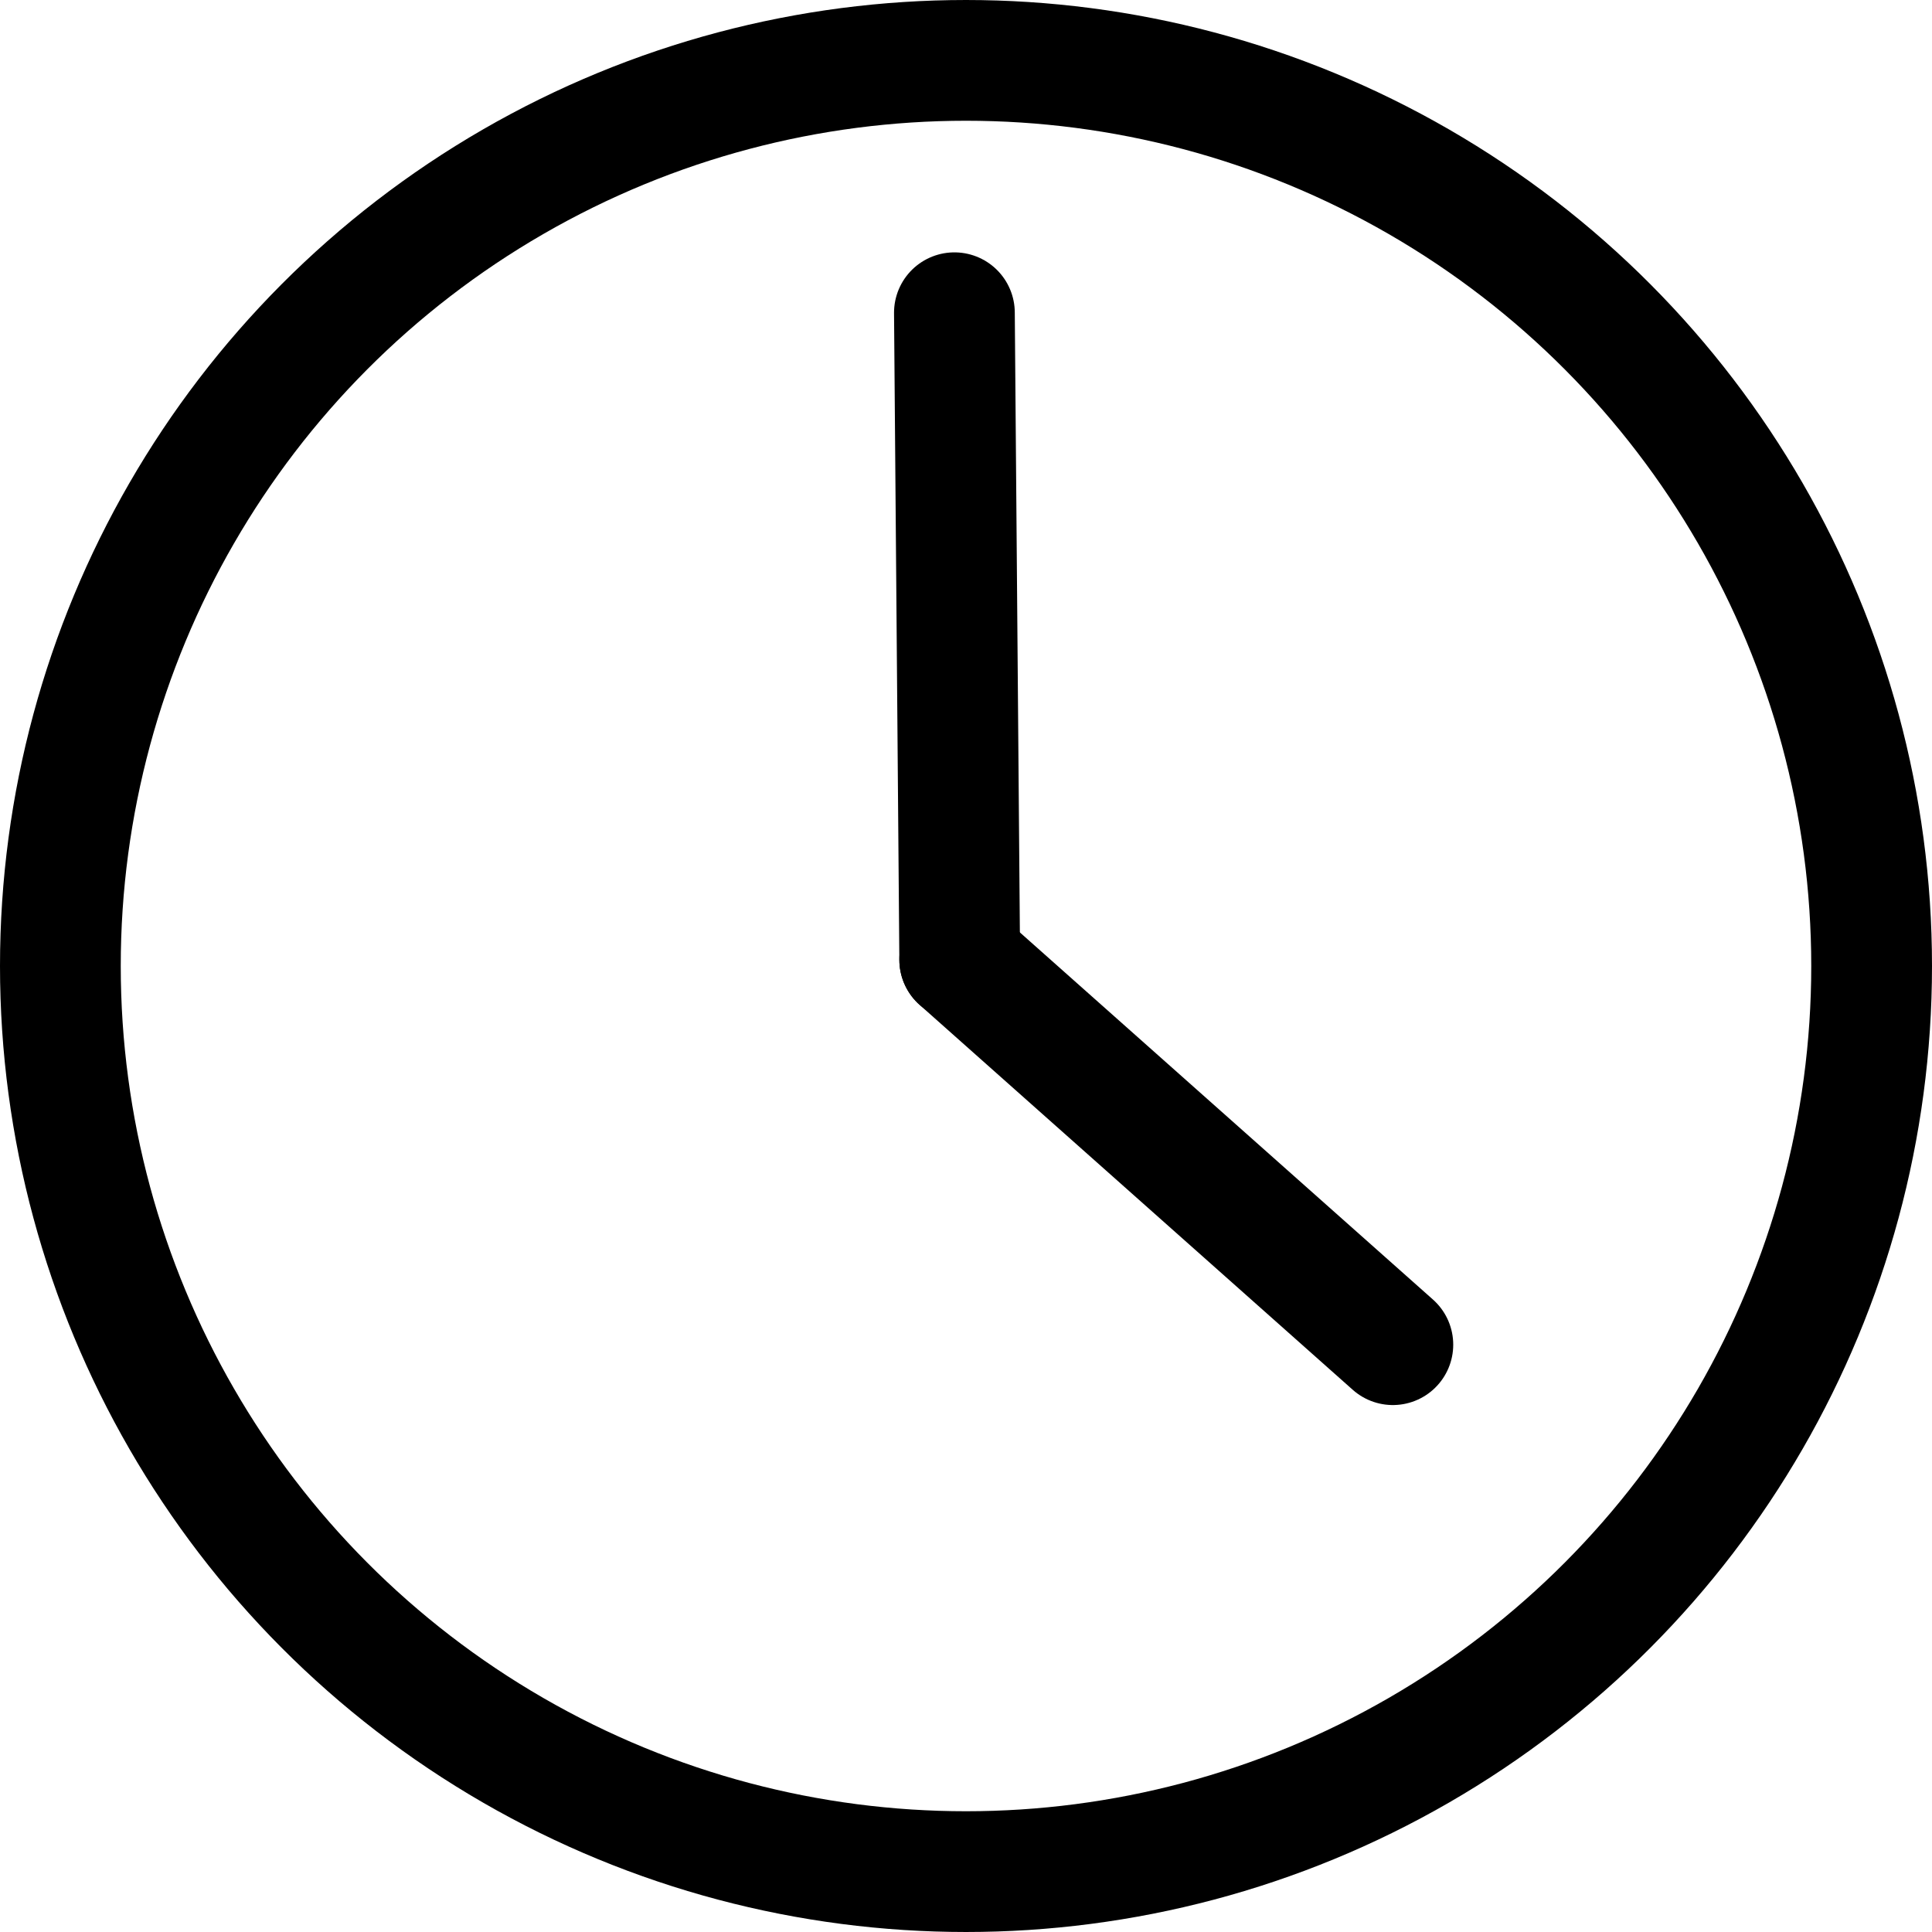
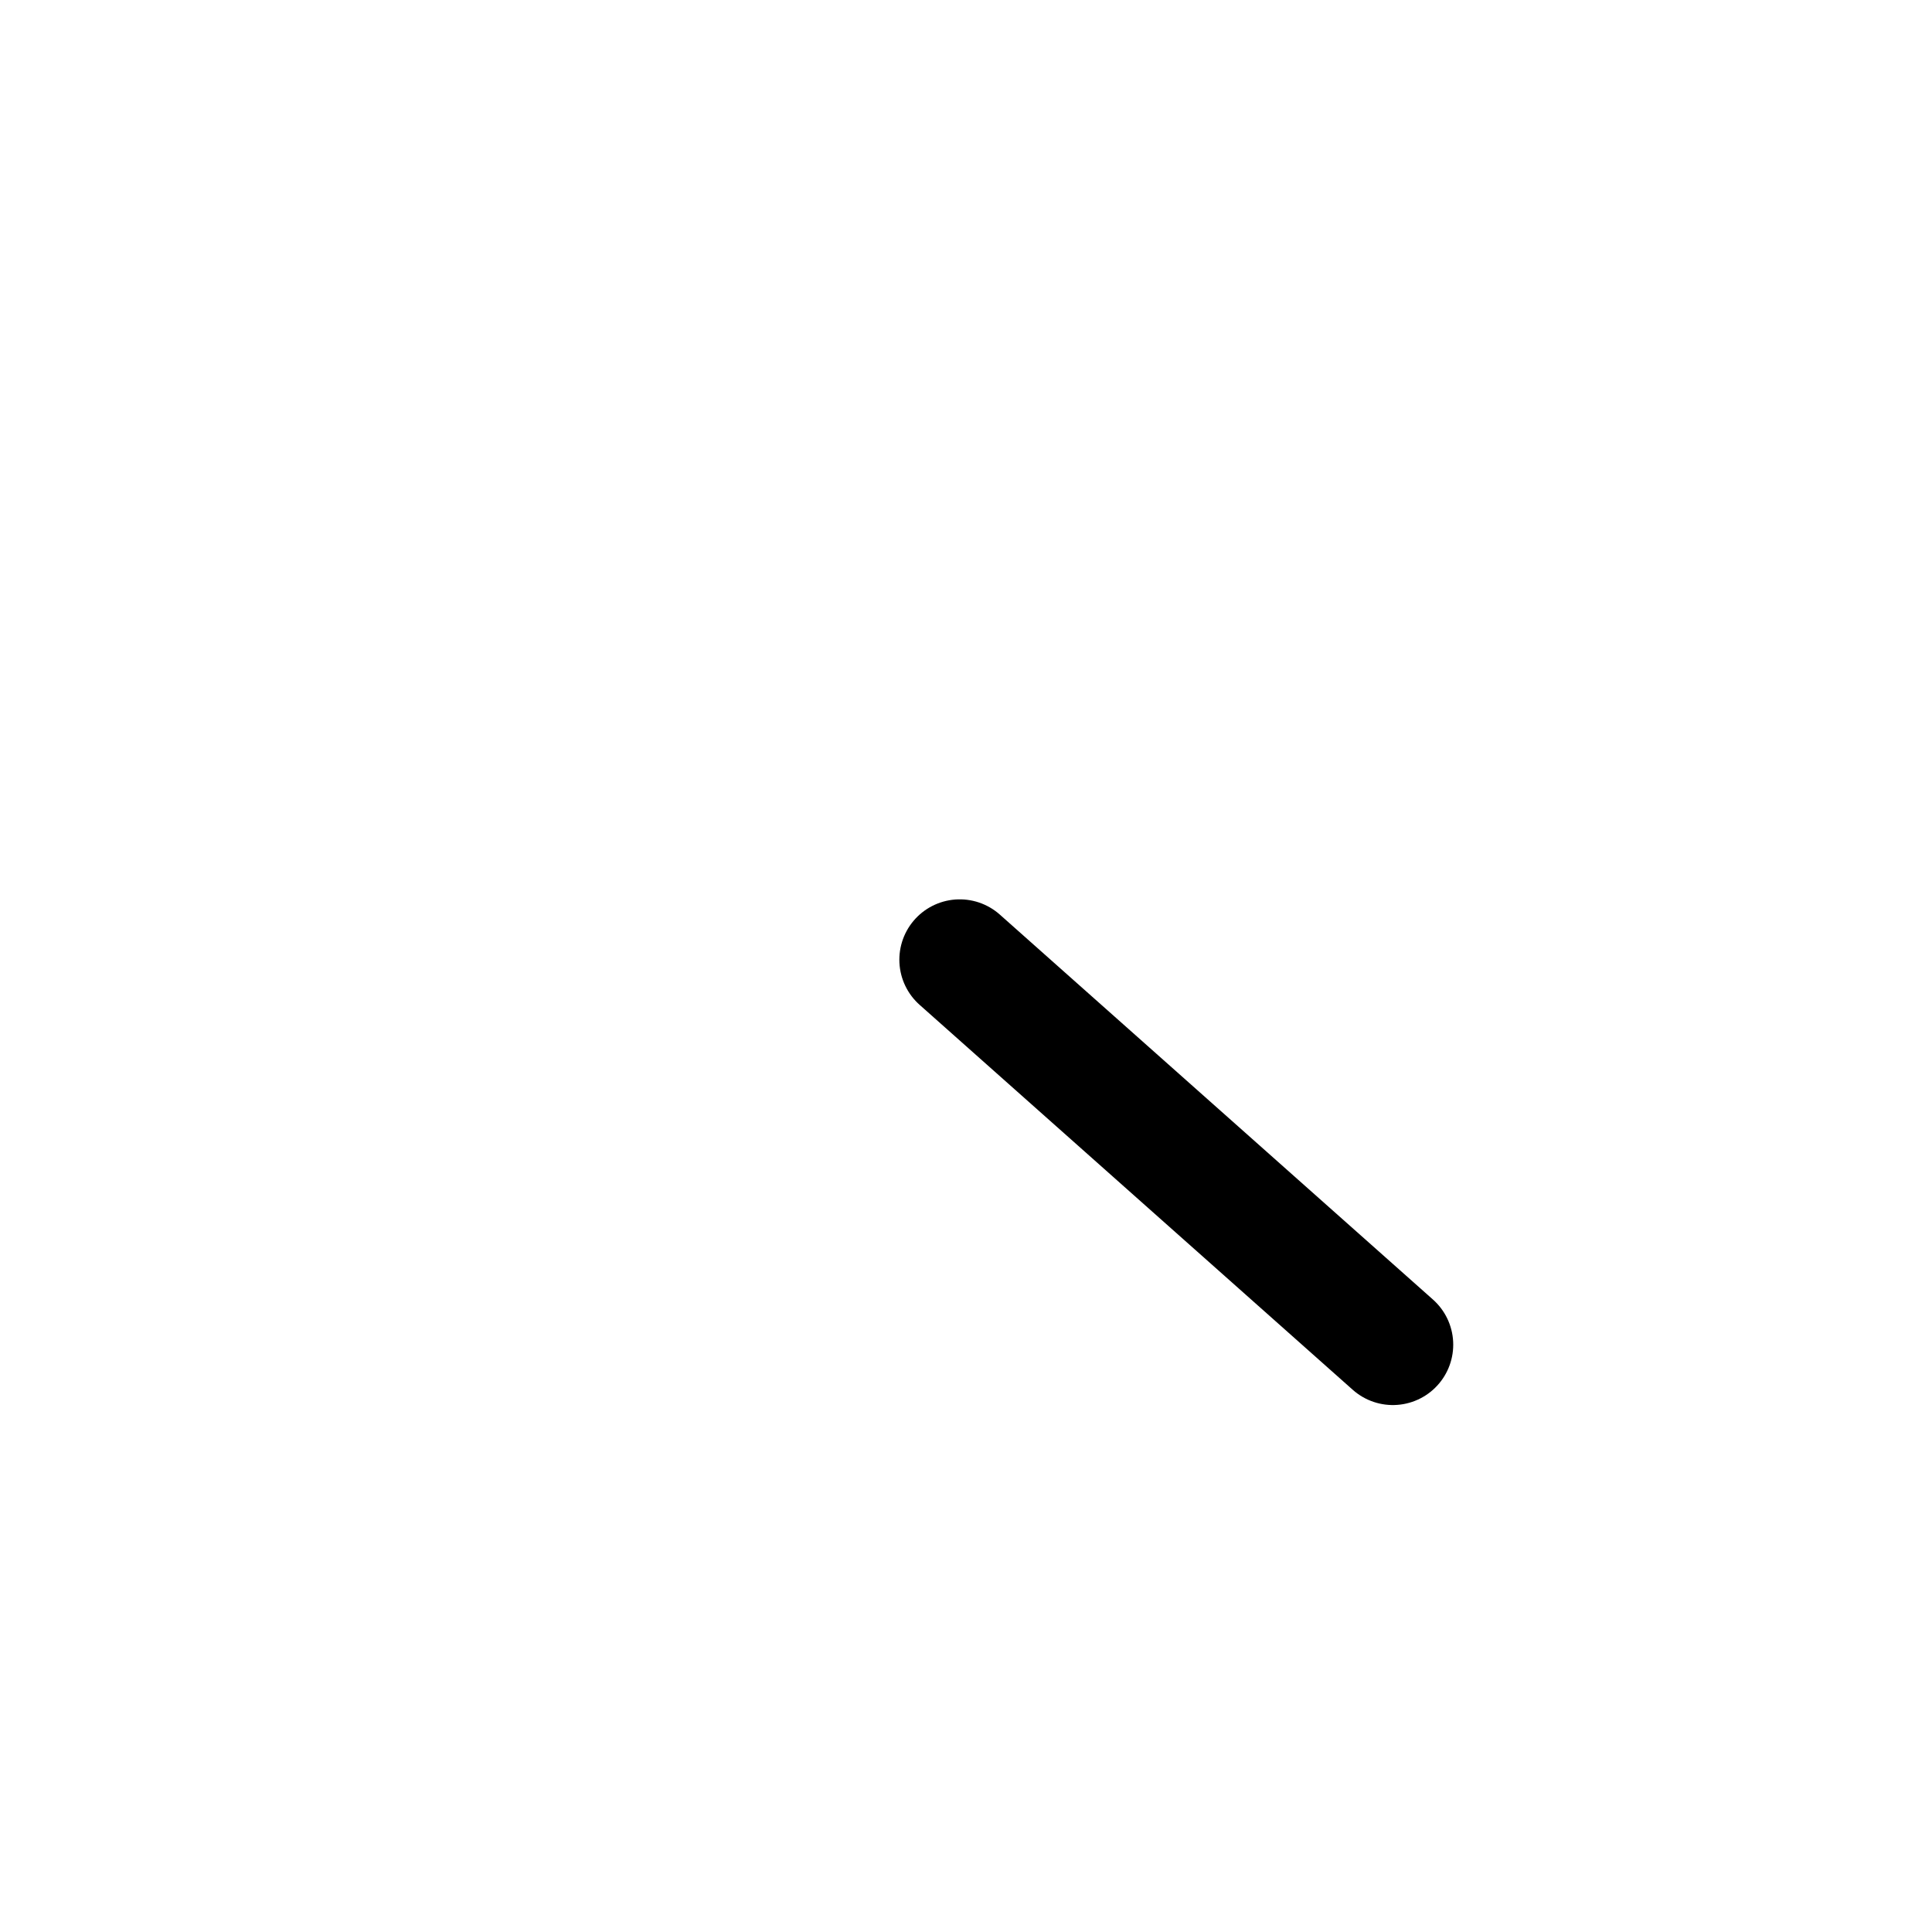
<svg xmlns="http://www.w3.org/2000/svg" width="16" height="16" viewBox="0 0 16 16">
  <defs>
    <clipPath id="clip-icon_1">
      <rect width="16" height="16" />
    </clipPath>
  </defs>
  <g id="icon_1" data-name="icon – 1" clip-path="url(#clip-icon_1)">
    <g id="楕円形_1" data-name="楕円形 1" fill="none" stroke="#000" stroke-width="1">
      <circle cx="8" cy="8" r="8" stroke="none" />
-       <circle cx="8" cy="8" r="7.5" fill="none" />
    </g>
-     <line id="線_1" data-name="線 1" x2="0.044" y2="5.358" transform="translate(7.904 2.59)" fill="none" stroke="#000" stroke-linecap="round" stroke-width="1" />
    <line id="線_2" data-name="線 2" x1="3.587" y1="3.188" transform="translate(7.948 7.948)" fill="none" stroke="#000" stroke-linecap="round" stroke-width="1" />
  </g>
</svg>